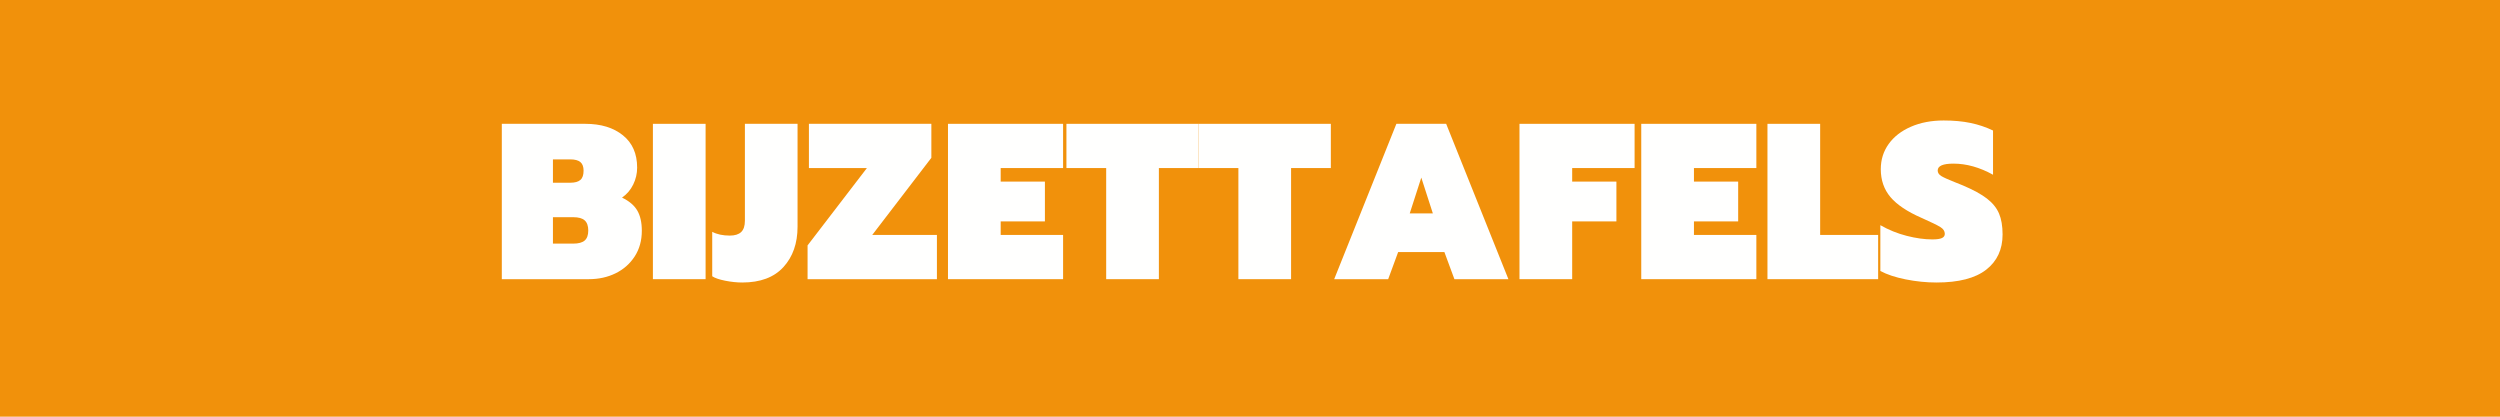
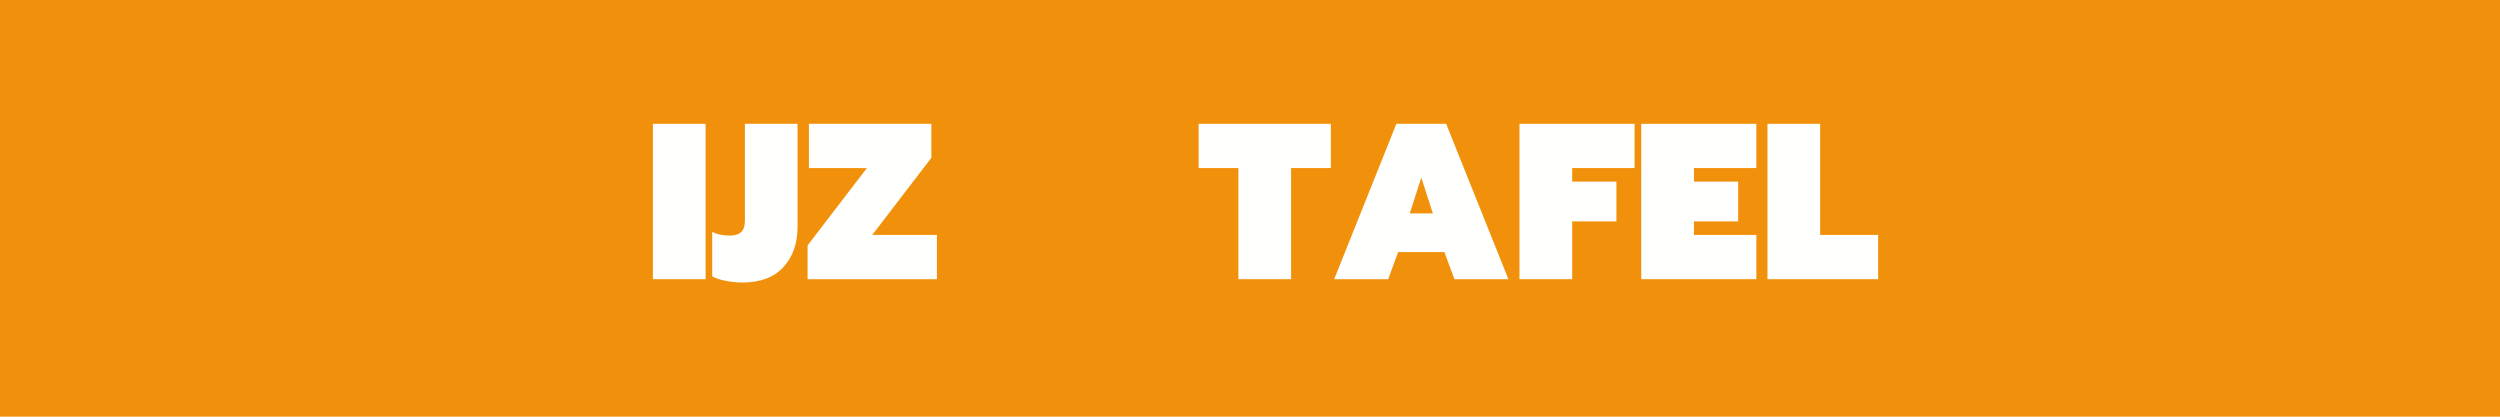
<svg xmlns="http://www.w3.org/2000/svg" version="1.0" preserveAspectRatio="xMidYMid meet" height="200" viewBox="0 0 900 150" zoomAndPan="magnify" width="1200">
  <defs>
    <g />
  </defs>
  <rect fill-opacity="1" height="180" y="-15" fill="#ffffff" width="1080" x="-90" />
  <rect fill-opacity="1" height="180" y="-15" fill="#f1910b" width="1080" x="-90" />
  <g fill-opacity="1" fill="#fffffe">
    <g transform="translate(177.854, 100.5)">
      <g>
-         <path d="M 2.797 -55.922 L 32.875 -55.922 C 38.477 -55.922 42.984 -54.547 46.391 -51.797 C 49.805 -49.055 51.516 -45.176 51.516 -40.156 C 51.516 -38.02 51.047 -35.992 50.109 -34.078 C 49.18 -32.16 47.836 -30.586 46.078 -29.359 C 48.641 -28.129 50.469 -26.582 51.562 -24.719 C 52.656 -22.852 53.203 -20.426 53.203 -17.438 C 53.203 -13.914 52.348 -10.832 50.641 -8.188 C 48.93 -5.551 46.633 -3.523 43.75 -2.109 C 40.875 -0.703 37.676 0 34.156 0 L 2.797 0 Z M 27.438 -34.719 C 29.094 -34.719 30.305 -35.051 31.078 -35.719 C 31.848 -36.383 32.234 -37.492 32.234 -39.047 C 32.234 -40.484 31.848 -41.52 31.078 -42.156 C 30.305 -42.801 29.094 -43.125 27.438 -43.125 L 21.203 -43.125 L 21.203 -34.719 Z M 28.484 -12.797 C 30.398 -12.797 31.785 -13.172 32.641 -13.922 C 33.492 -14.672 33.922 -15.867 33.922 -17.516 C 33.922 -19.172 33.492 -20.383 32.641 -21.156 C 31.785 -21.926 30.398 -22.312 28.484 -22.312 L 21.203 -22.312 L 21.203 -12.797 Z M 28.484 -12.797" />
-       </g>
+         </g>
    </g>
  </g>
  <g fill-opacity="1" fill="#fffffe">
    <g transform="translate(232.248, 100.5)">
      <g>
        <path d="M 2.797 -55.922 L 21.766 -55.922 L 21.766 0 L 2.797 0 Z M 2.797 -55.922" />
      </g>
    </g>
  </g>
  <g fill-opacity="1" fill="#fffffe">
    <g transform="translate(256.806, 100.5)">
      <g>
        <path d="M 10.406 1.203 C 8.477 1.203 6.438 0.988 4.281 0.562 C 2.125 0.133 0.562 -0.398 -0.406 -1.047 L -0.406 -17.047 C 1.301 -16.141 3.41 -15.688 5.922 -15.688 C 7.734 -15.688 9.094 -16.109 10 -16.953 C 10.906 -17.805 11.359 -19.172 11.359 -21.047 L 11.359 -55.922 L 30.312 -55.922 L 30.312 -18.875 C 30.312 -12.906 28.617 -8.066 25.234 -4.359 C 21.848 -0.648 16.906 1.203 10.406 1.203 Z M 10.406 1.203" />
      </g>
    </g>
  </g>
  <g fill-opacity="1" fill="#fffffe">
    <g transform="translate(289.523, 100.5)">
      <g>
        <path d="M 1.203 -12.156 L 22.562 -40 L 1.688 -40 L 1.688 -55.922 L 45.766 -55.922 L 45.766 -43.688 L 24.484 -15.922 L 47.766 -15.922 L 47.766 0 L 1.203 0 Z M 1.203 -12.156" />
      </g>
    </g>
  </g>
  <g fill-opacity="1" fill="#fffffe">
    <g transform="translate(338.478, 100.5)">
      <g>
-         <path d="M 2.797 -55.922 L 44.234 -55.922 L 44.234 -40 L 21.766 -40 L 21.766 -35.125 L 37.688 -35.125 L 37.688 -20.797 L 21.766 -20.797 L 21.766 -15.922 L 44.234 -15.922 L 44.234 0 L 2.797 0 Z M 2.797 -55.922" />
-       </g>
+         </g>
    </g>
  </g>
  <g fill-opacity="1" fill="#fffffe">
    <g transform="translate(383.914, 100.5)">
      <g>
-         <path d="M 14.312 -40 L 0 -40 L 0 -55.922 L 47.594 -55.922 L 47.594 -40 L 33.281 -40 L 33.281 0 L 14.312 0 Z M 14.312 -40" />
-       </g>
+         </g>
    </g>
  </g>
  <g fill-opacity="1" fill="#fffffe">
    <g transform="translate(431.509, 100.5)">
      <g>
        <path d="M 14.312 -40 L 0 -40 L 0 -55.922 L 47.594 -55.922 L 47.594 -40 L 33.281 -40 L 33.281 0 L 14.312 0 Z M 14.312 -40" />
      </g>
    </g>
  </g>
  <g fill-opacity="1" fill="#fffffe">
    <g transform="translate(479.104, 100.5)">
      <g>
        <path d="M 23.594 -55.922 L 41.516 -55.922 L 63.922 0 L 44.484 0 L 40.875 -9.766 L 24.234 -9.766 L 20.641 0 L 1.203 0 Z M 36.719 -23.688 L 32.562 -36.562 L 28.406 -23.688 Z M 36.719 -23.688" />
      </g>
    </g>
  </g>
  <g fill-opacity="1" fill="#fffffe">
    <g transform="translate(544.218, 100.5)">
      <g>
        <path d="M 2.797 -55.922 L 44.234 -55.922 L 44.234 -40 L 21.766 -40 L 21.766 -35.125 L 37.688 -35.125 L 37.688 -20.797 L 21.766 -20.797 L 21.766 0 L 2.797 0 Z M 2.797 -55.922" />
      </g>
    </g>
  </g>
  <g fill-opacity="1" fill="#fffffe">
    <g transform="translate(588.054, 100.5)">
      <g>
        <path d="M 2.797 -55.922 L 44.234 -55.922 L 44.234 -40 L 21.766 -40 L 21.766 -35.125 L 37.688 -35.125 L 37.688 -20.797 L 21.766 -20.797 L 21.766 -15.922 L 44.234 -15.922 L 44.234 0 L 2.797 0 Z M 2.797 -55.922" />
      </g>
    </g>
  </g>
  <g fill-opacity="1" fill="#fffffe">
    <g transform="translate(633.49, 100.5)">
      <g>
        <path d="M 2.797 -55.922 L 21.766 -55.922 L 21.766 -15.922 L 42.641 -15.922 L 42.641 0 L 2.797 0 Z M 2.797 -55.922" />
      </g>
    </g>
  </g>
  <g fill-opacity="1" fill="#fffffe">
    <g transform="translate(675.725, 100.5)">
      <g>
-         <path d="M 21.438 1.203 C 17.758 1.203 14.051 0.828 10.312 0.078 C 6.582 -0.672 3.547 -1.68 1.203 -2.953 L 1.203 -19.438 C 4.191 -17.727 7.352 -16.445 10.688 -15.594 C 14.02 -14.738 17.098 -14.312 19.922 -14.312 C 21.516 -14.312 22.66 -14.473 23.359 -14.797 C 24.055 -15.117 24.406 -15.625 24.406 -16.312 C 24.406 -17.281 23.867 -18.098 22.797 -18.766 C 21.734 -19.43 19.469 -20.535 16 -22.078 C 10.875 -24.316 7.148 -26.812 4.828 -29.562 C 2.516 -32.312 1.359 -35.656 1.359 -39.594 C 1.359 -43.008 2.305 -46.035 4.203 -48.672 C 6.098 -51.316 8.766 -53.383 12.203 -54.875 C 15.641 -56.375 19.57 -57.125 24 -57.125 C 27.625 -57.125 30.848 -56.828 33.672 -56.234 C 36.504 -55.648 39.203 -54.742 41.766 -53.516 L 41.766 -37.594 C 36.961 -40.258 32.211 -41.594 27.516 -41.594 C 23.734 -41.594 21.844 -40.77 21.844 -39.125 C 21.844 -38.32 22.281 -37.648 23.156 -37.109 C 24.039 -36.578 25.629 -35.859 27.922 -34.953 L 30.875 -33.766 C 34.664 -32.16 37.57 -30.57 39.594 -29 C 41.625 -27.426 43.066 -25.641 43.922 -23.641 C 44.773 -21.641 45.203 -19.117 45.203 -16.078 C 45.203 -10.691 43.227 -6.461 39.281 -3.391 C 35.332 -0.328 29.383 1.203 21.438 1.203 Z M 21.438 1.203" />
-       </g>
+         </g>
    </g>
  </g>
</svg>